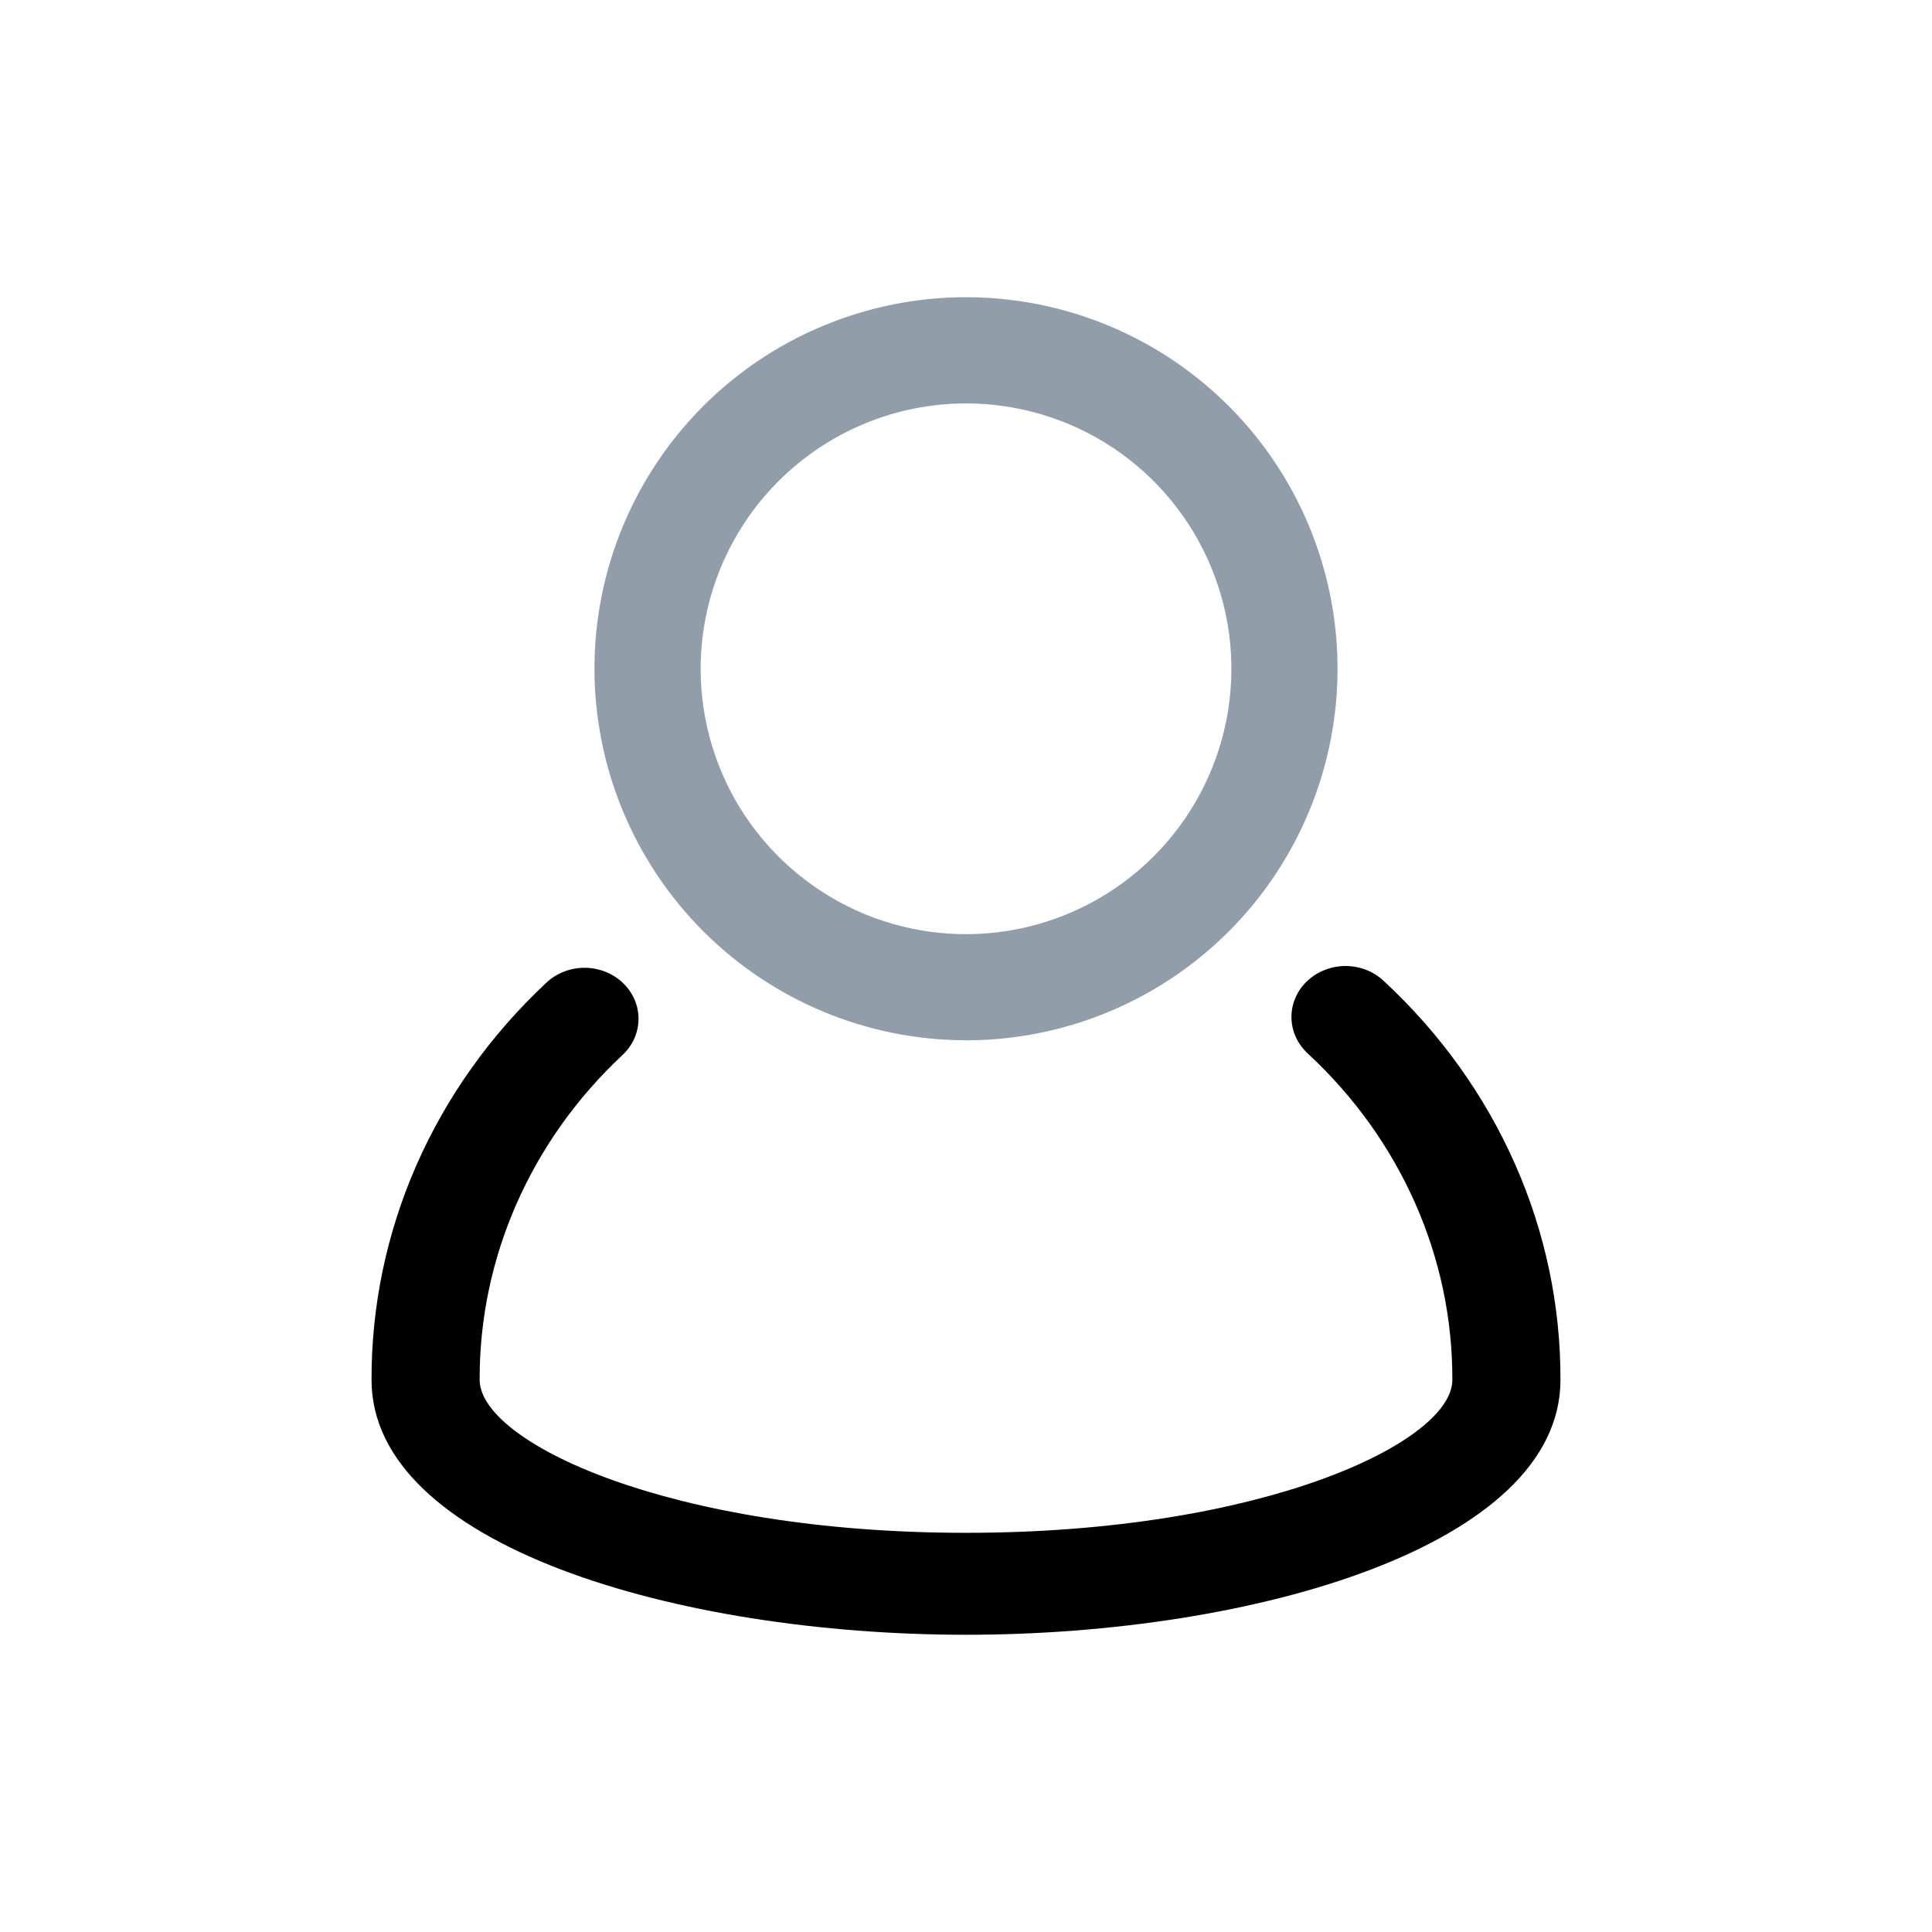
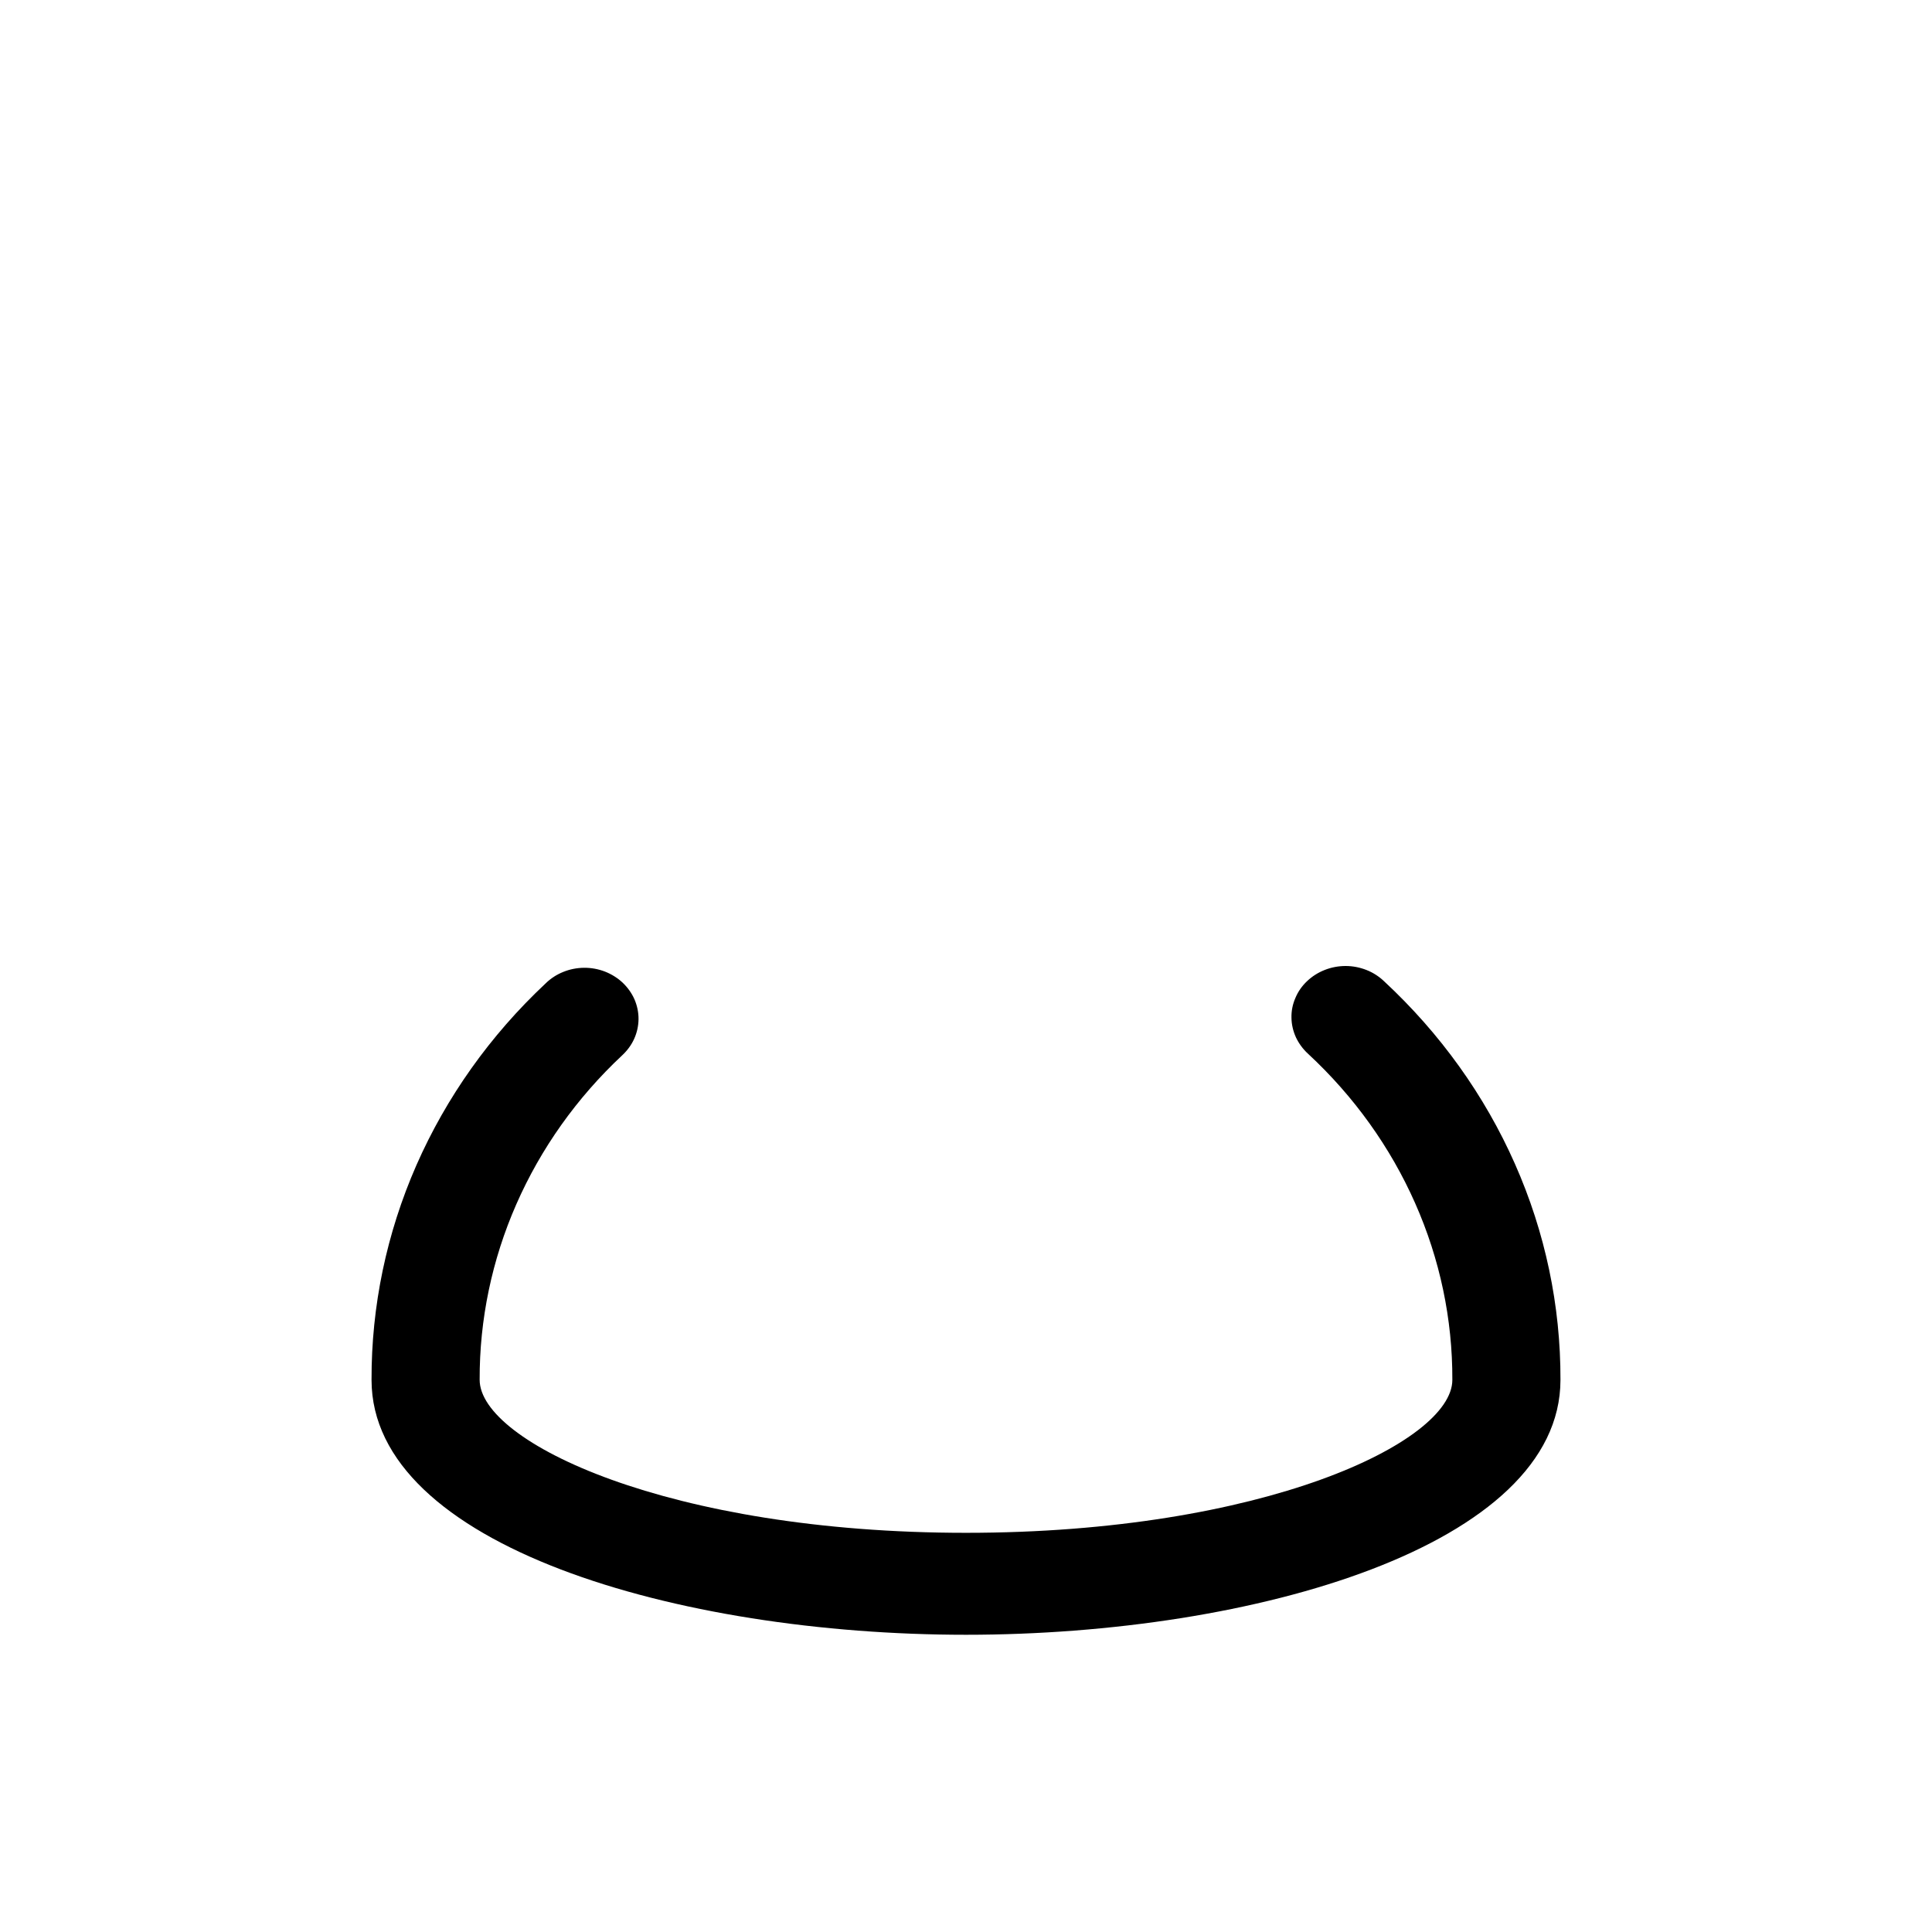
<svg xmlns="http://www.w3.org/2000/svg" width="26" height="26" viewBox="0 0 26 26" fill="none">
  <path d="M18.627 13.206C18.559 13.141 18.479 13.089 18.39 13.054C18.301 13.019 18.206 13 18.109 13C18.012 13 17.917 13.018 17.828 13.053C17.739 13.088 17.658 13.139 17.59 13.204C17.522 13.268 17.468 13.345 17.433 13.43C17.396 13.514 17.378 13.604 17.38 13.695C17.381 13.787 17.402 13.876 17.44 13.96C17.479 14.043 17.535 14.119 17.604 14.182C18.221 14.754 18.711 15.438 19.044 16.191C19.378 16.945 19.548 17.753 19.545 18.57C19.545 19.409 16.996 20.628 13 20.628C9.004 20.628 6.455 19.408 6.455 18.569C6.452 17.758 6.62 16.954 6.949 16.205C7.278 15.456 7.761 14.775 8.371 14.204C8.44 14.14 8.496 14.065 8.534 13.981C8.572 13.897 8.592 13.807 8.593 13.716C8.594 13.625 8.575 13.535 8.539 13.45C8.502 13.366 8.448 13.29 8.38 13.225C8.312 13.161 8.23 13.11 8.141 13.075C8.052 13.041 7.956 13.023 7.859 13.024C7.763 13.025 7.667 13.044 7.579 13.08C7.49 13.116 7.41 13.168 7.343 13.234C6.597 13.933 6.007 14.764 5.604 15.68C5.202 16.596 4.997 17.579 5 18.57C5 20.798 9.121 22 13 22C16.878 22 21 20.798 21 18.57C21.003 17.572 20.795 16.583 20.387 15.662C19.98 14.741 19.381 13.906 18.627 13.206Z" fill="black" />
-   <path d="M13 14C13.989 14 14.956 13.707 15.778 13.157C16.6 12.608 17.241 11.827 17.619 10.913C17.998 10 18.097 8.994 17.904 8.025C17.711 7.055 17.235 6.164 16.535 5.464C15.836 4.765 14.945 4.289 13.975 4.096C13.005 3.903 12 4.002 11.087 4.381C10.173 4.759 9.392 5.4 8.843 6.222C8.293 7.044 8 8.011 8 9C8.001 10.326 8.529 11.597 9.466 12.534C10.403 13.471 11.674 13.998 13 14ZM13 5.429C13.706 5.429 14.397 5.638 14.984 6.03C15.572 6.423 16.029 6.981 16.299 7.633C16.57 8.286 16.641 9.004 16.503 9.697C16.365 10.389 16.025 11.026 15.525 11.525C15.026 12.025 14.389 12.365 13.697 12.503C13.004 12.641 12.286 12.57 11.633 12.3C10.981 12.029 10.423 11.572 10.03 10.984C9.638 10.397 9.429 9.706 9.429 9C9.43 8.053 9.806 7.145 10.476 6.476C11.145 5.806 12.053 5.43 13 5.429Z" fill="#919DA9" />
</svg>